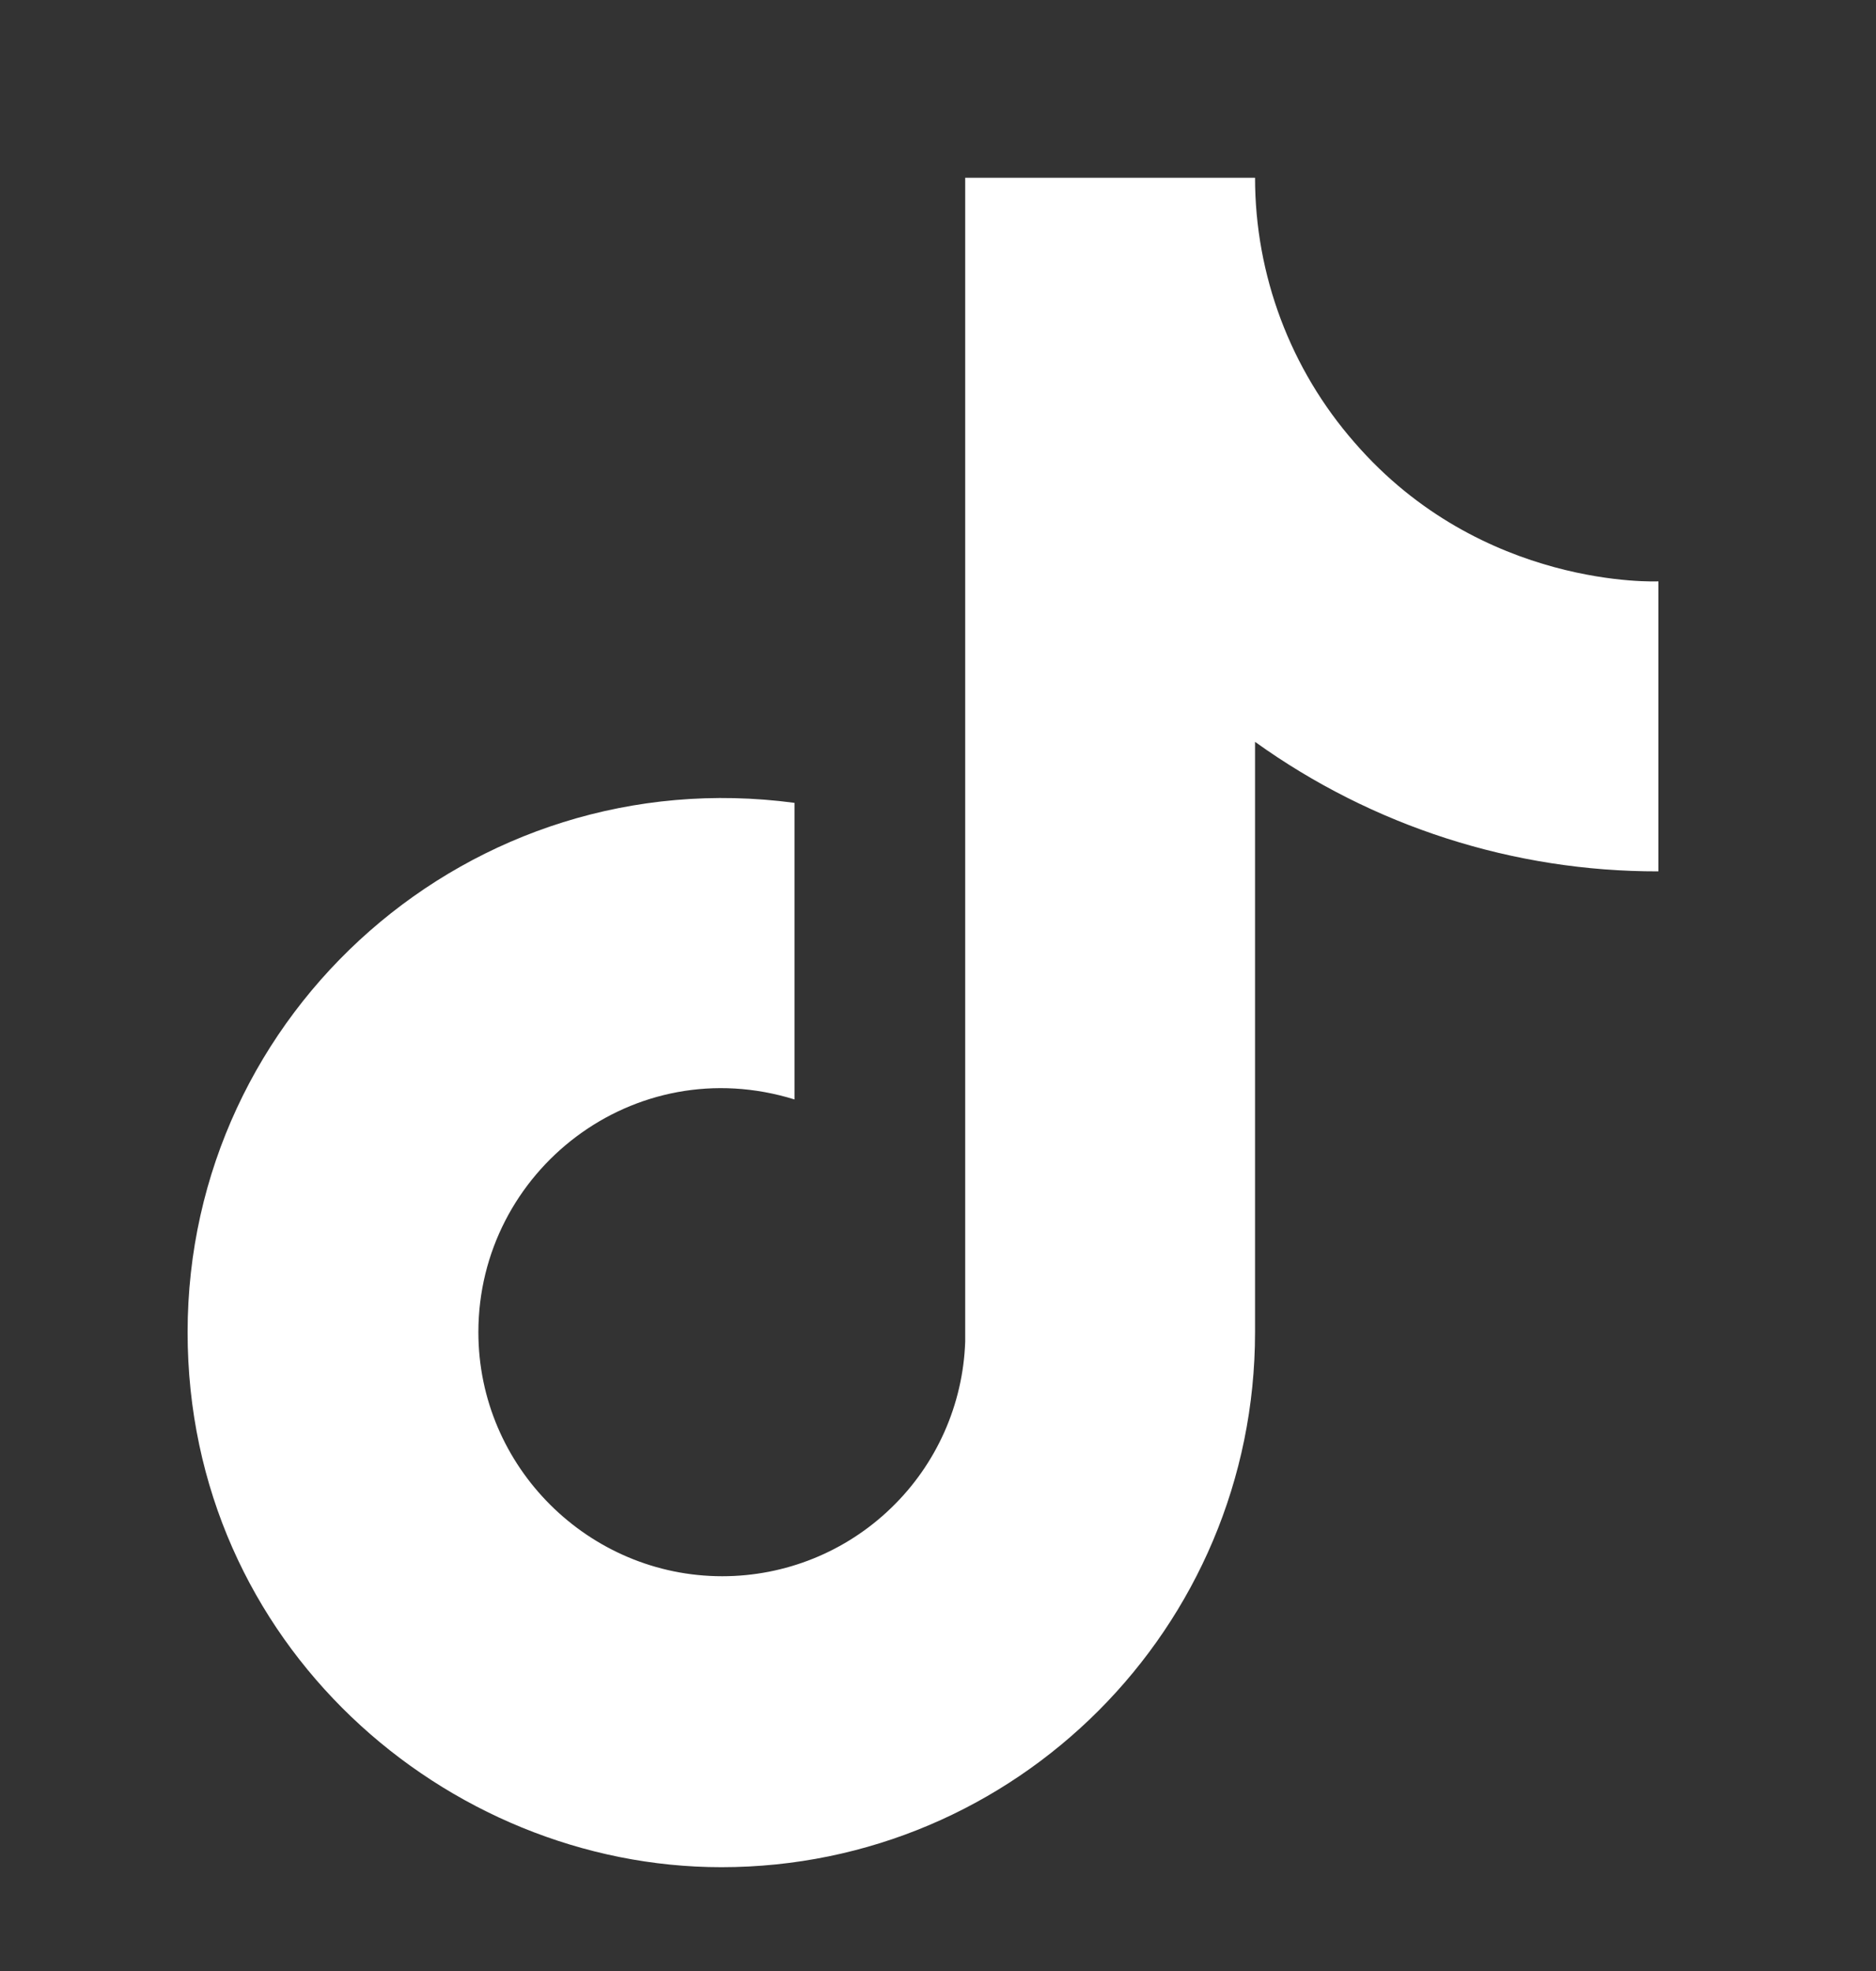
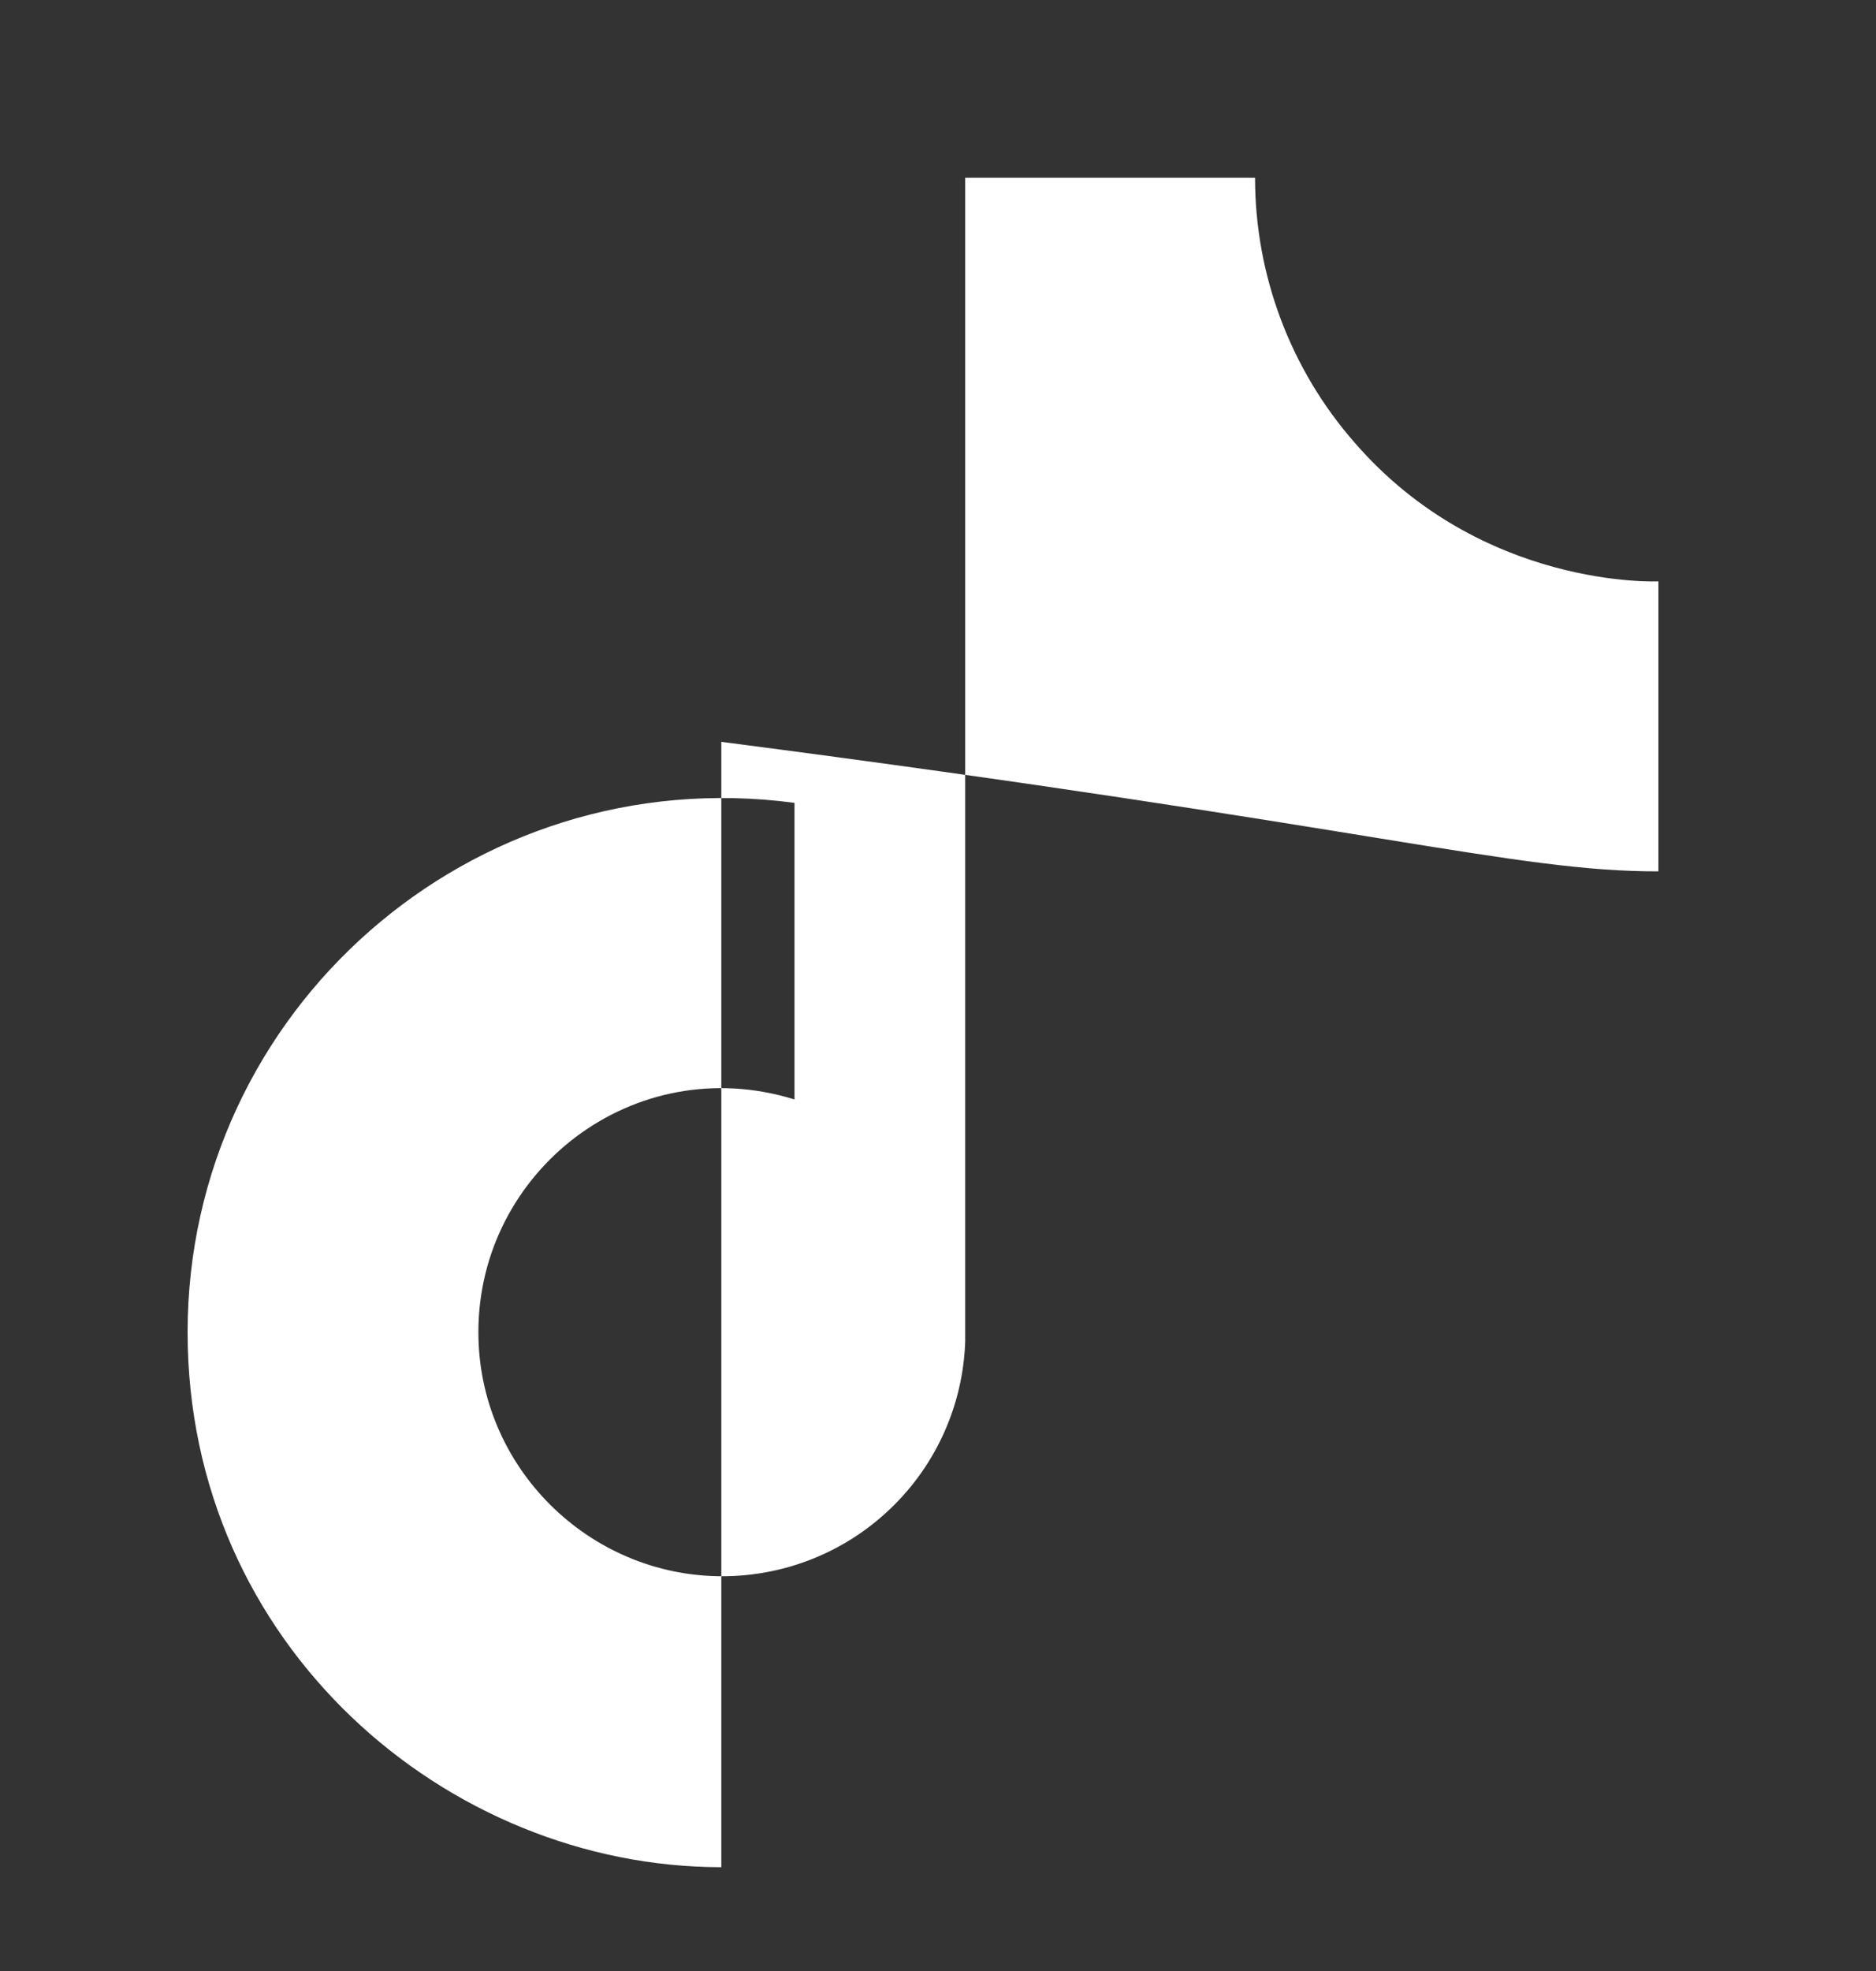
<svg xmlns="http://www.w3.org/2000/svg" width="20" height="21" viewBox="0 0 20 21" fill="none">
  <rect x="0" y="0" width="20" height="21" fill="#333333" stroke="none" />
-   <path d="M14.44 4.714C13.757 3.934 13.38 2.931 13.38 1.894H10.29V14.294C10.267 14.965 9.984 15.601 9.5 16.067C9.017 16.534 8.372 16.794 7.7 16.794C6.28 16.794 5.1 15.634 5.1 14.194C5.1 12.474 6.76 11.184 8.47 11.714V8.554C5.02 8.094 2 10.774 2 14.194C2 17.524 4.76 19.894 7.69 19.894C10.83 19.894 13.38 17.344 13.38 14.194V7.904C14.633 8.804 16.137 9.287 17.68 9.284V6.194C17.68 6.194 15.8 6.284 14.44 4.714Z" fill="white" />
+   <path d="M14.44 4.714C13.757 3.934 13.38 2.931 13.38 1.894H10.29V14.294C10.267 14.965 9.984 15.601 9.5 16.067C9.017 16.534 8.372 16.794 7.7 16.794C6.28 16.794 5.1 15.634 5.1 14.194C5.1 12.474 6.76 11.184 8.47 11.714V8.554C5.02 8.094 2 10.774 2 14.194C2 17.524 4.76 19.894 7.69 19.894V7.904C14.633 8.804 16.137 9.287 17.68 9.284V6.194C17.68 6.194 15.8 6.284 14.44 4.714Z" fill="white" />
</svg>